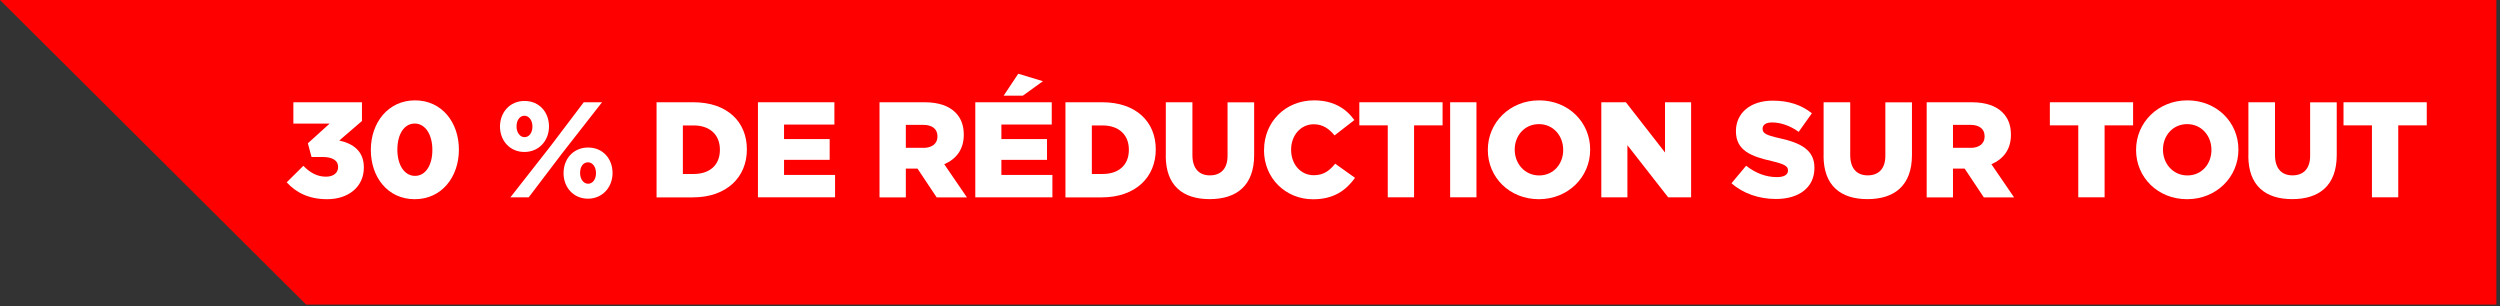
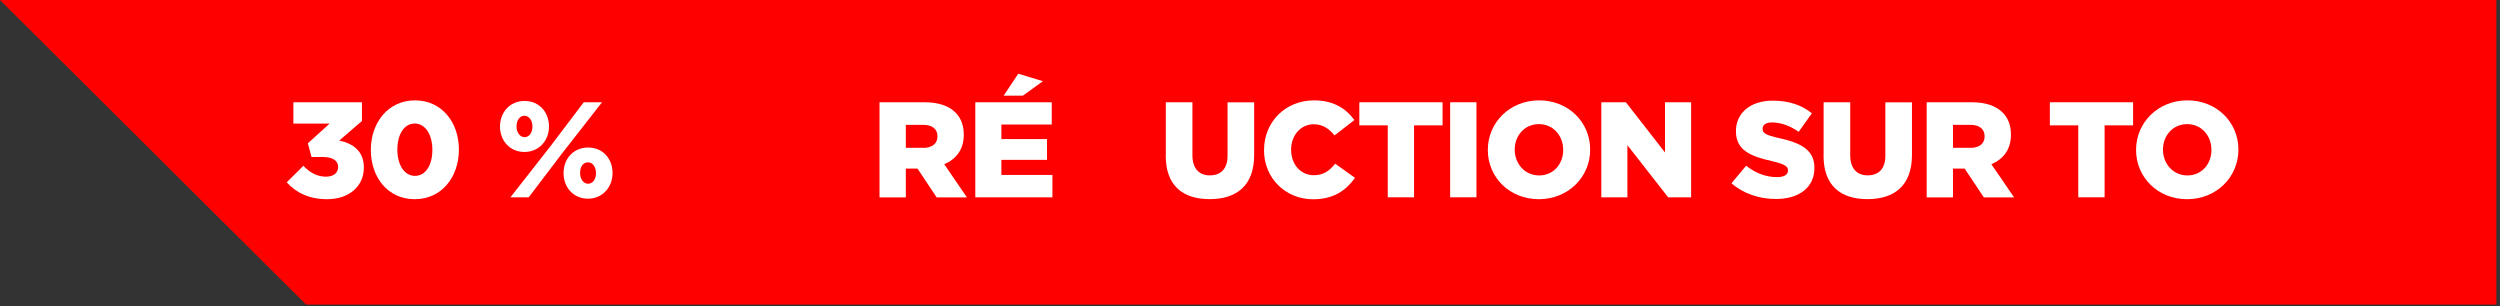
<svg xmlns="http://www.w3.org/2000/svg" style="fill-rule:evenodd;clip-rule:evenodd;stroke-linejoin:round;stroke-miterlimit:2;" xml:space="preserve" version="1.1" viewBox="0 0 343 42" height="100%" width="100%">
  <rect x="0" y="0" width="343" height="42" fill="#333333" stroke="none" />
  <g transform="matrix(1,0,0,1,-258.5,-559.21)">
    <path style="fill:rgb(255,0,0);fill-rule:nonzero;" d="M601,559.21L258.5,559.21L300.5,601L601,601L601,559.21Z" />
  </g>
  <g transform="matrix(1,0,0,1,-258.5,-559.21)">
    <path style="fill:white;fill-rule:nonzero;" d="M297.83,584.23L300.12,581.96C301.05,582.91 302.02,583.45 303.23,583.45C304.25,583.45 304.89,582.93 304.89,582.13L304.89,582.09C304.89,581.25 304.14,580.75 302.77,580.75L301.24,580.75L300.74,578.87L303.72,576.17L298.75,576.17L298.75,573.24L308.16,573.24L308.16,575.81L305.05,578.49C306.91,578.9 308.42,579.92 308.42,582.16L308.42,582.2C308.42,584.85 306.3,586.54 303.39,586.54C300.87,586.54 299.12,585.63 297.84,584.23L297.83,584.23Z" />
    <path style="fill:white;fill-rule:nonzero;" d="M309.38,579.8L309.38,579.76C309.38,576.07 311.73,572.98 315.44,572.98C319.15,572.98 321.46,576.04 321.46,579.72L321.46,579.76C321.46,583.45 319.13,586.54 315.4,586.54C311.67,586.54 309.38,583.48 309.38,579.8ZM317.82,579.8L317.82,579.76C317.82,577.67 316.85,576.16 315.4,576.16C313.95,576.16 313.02,577.63 313.02,579.72L313.02,579.76C313.02,581.85 313.99,583.34 315.44,583.34C316.89,583.34 317.82,581.87 317.82,579.8Z" />
    <path style="fill:white;fill-rule:nonzero;" d="M327.1,576.6L327.1,576.56C327.1,574.64 328.44,573.06 330.47,573.06C332.5,573.06 333.82,574.62 333.82,576.54L333.82,576.58C333.82,578.48 332.46,580.06 330.45,580.06C328.44,580.06 327.1,578.49 327.1,576.59L327.1,576.6ZM338.59,573.24L341.1,573.24L335.55,580.34L331.04,586.28L328.53,586.28L334.03,579.26L338.59,573.24ZM329.37,576.54L329.37,576.58C329.37,577.4 329.85,578.03 330.47,578.03C331.09,578.03 331.55,577.42 331.55,576.6L331.55,576.56C331.55,575.72 331.08,575.09 330.45,575.09C329.82,575.09 329.37,575.7 329.37,576.54ZM335.82,582.99L335.82,582.95C335.82,581.03 337.14,579.45 339.19,579.45C341.24,579.45 342.54,581.02 342.54,582.93L342.54,582.97C342.54,584.87 341.18,586.47 339.17,586.47C337.16,586.47 335.82,584.89 335.82,582.99ZM340.27,582.99L340.27,582.95C340.27,582.11 339.8,581.48 339.17,581.48C338.5,581.48 338.09,582.09 338.09,582.93L338.09,582.97C338.09,583.79 338.57,584.42 339.19,584.42C339.81,584.42 340.27,583.81 340.27,582.99Z" />
-     <path style="fill:white;fill-rule:nonzero;" d="M348.58,573.24L353.63,573.24C358.27,573.24 360.97,575.92 360.97,579.69L360.97,579.73C360.97,583.49 358.23,586.29 353.55,586.29L348.58,586.29L348.58,573.24ZM352.19,576.42L352.19,583.08L353.66,583.08C355.84,583.08 357.27,581.89 357.27,579.78L357.27,579.74C357.27,577.65 355.84,576.42 353.66,576.42L352.19,576.42Z" />
-     <path style="fill:white;fill-rule:nonzero;" d="M362.49,573.24L372.98,573.24L372.98,576.3L366.07,576.3L366.07,578.29L372.33,578.29L372.33,581.14L366.07,581.14L366.07,583.21L373.07,583.21L373.07,586.28L362.49,586.28L362.49,573.24Z" />
    <path style="fill:white;fill-rule:nonzero;" d="M379.16,573.24L385.33,573.24C387.32,573.24 388.7,573.76 389.58,574.64C390.34,575.4 390.73,576.39 390.73,577.68L390.73,577.72C390.73,579.73 389.67,581.05 388.05,581.74L391.16,586.29L387.01,586.29L384.38,582.34L382.78,582.34L382.78,586.29L379.17,586.29L379.17,573.25L379.16,573.24ZM385.18,579.5C386.39,579.5 387.12,578.9 387.12,577.95L387.12,577.91C387.12,576.87 386.36,576.34 385.16,576.34L382.78,576.34L382.78,579.49L385.18,579.49L385.18,579.5Z" />
    <path style="fill:white;fill-rule:nonzero;" d="M392.31,573.24L402.8,573.24L402.8,576.3L395.89,576.3L395.89,578.29L402.15,578.29L402.15,581.14L395.89,581.14L395.89,583.21L402.89,583.21L402.89,586.28L392.31,586.28L392.31,573.24ZM398.22,569.33L401.59,570.35L398.83,572.34L396.2,572.34L398.21,569.32L398.22,569.33Z" />
-     <path style="fill:white;fill-rule:nonzero;" d="M404.68,573.24L409.73,573.24C414.37,573.24 417.07,575.92 417.07,579.69L417.07,579.73C417.07,583.49 414.33,586.29 409.65,586.29L404.68,586.29L404.68,573.24ZM408.3,576.42L408.3,583.08L409.77,583.08C411.95,583.08 413.38,581.89 413.38,579.78L413.38,579.74C413.38,577.65 411.95,576.42 409.77,576.42L408.3,576.42Z" />
    <path style="fill:white;fill-rule:nonzero;" d="M418.45,580.56L418.45,573.24L422.1,573.24L422.1,580.49C422.1,582.37 423.05,583.27 424.5,583.27C425.95,583.27 426.92,582.41 426.92,580.59L426.92,573.25L430.57,573.25L430.57,580.48C430.57,584.67 428.17,586.53 424.46,586.53C420.75,586.53 418.44,584.65 418.44,580.57L418.45,580.56Z" />
    <path style="fill:white;fill-rule:nonzero;" d="M431.93,579.8L431.93,579.76C431.93,575.96 434.84,572.98 438.79,572.98C441.45,572.98 443.17,574.1 444.32,575.68L441.6,577.79C440.85,576.88 440,576.26 438.75,576.26C436.92,576.26 435.64,577.82 435.64,579.73L435.64,579.77C435.64,581.73 436.93,583.25 438.75,583.25C440.11,583.25 440.91,582.62 441.69,581.67L444.41,583.61C443.18,585.31 441.52,586.55 438.65,586.55C434.92,586.55 431.92,583.7 431.92,579.81L431.93,579.8Z" />
    <path style="fill:white;fill-rule:nonzero;" d="M448.9,576.41L445,576.41L445,573.24L456.42,573.24L456.42,576.41L452.51,576.41L452.51,586.28L448.9,586.28L448.9,576.41Z" />
    <rect style="fill:white;fill-rule:nonzero;" height="13.04" width="3.61" y="573.24" x="457.46" />
    <path style="fill:white;fill-rule:nonzero;" d="M462.63,579.8L462.63,579.76C462.63,576.02 465.65,572.98 469.67,572.98C473.69,572.98 476.67,575.98 476.67,579.72L476.67,579.76C476.67,583.5 473.65,586.54 469.63,586.54C465.61,586.54 462.63,583.54 462.63,579.8ZM472.97,579.8L472.97,579.76C472.97,577.86 471.63,576.24 469.64,576.24C467.65,576.24 466.32,577.84 466.32,579.72L466.32,579.76C466.32,581.64 467.68,583.28 469.67,583.28C471.66,583.28 472.97,581.68 472.97,579.8Z" />
    <path style="fill:white;fill-rule:nonzero;" d="M478.2,573.24L481.57,573.24L486.94,580.13L486.94,573.24L490.52,573.24L490.52,586.28L487.37,586.28L481.78,579.13L481.78,586.28L478.2,586.28L478.2,573.24Z" />
    <path style="fill:white;fill-rule:nonzero;" d="M496.06,584.35L498.07,581.95C499.37,582.97 500.79,583.51 502.3,583.51C503.29,583.51 503.81,583.17 503.81,582.62L503.81,582.58C503.81,582.02 503.38,581.74 501.59,581.31C498.81,580.68 496.67,579.89 496.67,577.23L496.67,577.19C496.67,574.77 498.59,573.02 501.72,573.02C503.94,573.02 505.67,573.62 507.09,574.75L505.28,577.3C504.09,576.44 502.78,576.01 501.63,576.01C500.75,576.01 500.33,576.36 500.33,576.85L500.33,576.89C500.33,577.49 500.78,577.75 502.6,578.16C505.58,578.81 507.44,579.78 507.44,582.22L507.44,582.26C507.44,584.92 505.34,586.51 502.17,586.51C499.86,586.51 497.68,585.78 496.06,584.35Z" />
    <path style="fill:white;fill-rule:nonzero;" d="M508.7,580.56L508.7,573.24L512.35,573.24L512.35,580.49C512.35,582.37 513.3,583.27 514.75,583.27C516.2,583.27 517.17,582.41 517.17,580.59L517.17,573.25L520.82,573.25L520.82,580.48C520.82,584.67 518.42,586.53 514.71,586.53C511,586.53 508.69,584.65 508.69,580.57L508.7,580.56Z" />
    <path style="fill:white;fill-rule:nonzero;" d="M522.83,573.24L529,573.24C530.99,573.24 532.37,573.76 533.25,574.64C534.01,575.4 534.4,576.39 534.4,577.68L534.4,577.72C534.4,579.73 533.34,581.05 531.72,581.74L534.83,586.29L530.68,586.29L528.05,582.34L526.45,582.34L526.45,586.29L522.84,586.29L522.84,573.25L522.83,573.24ZM528.85,579.5C530.06,579.5 530.79,578.9 530.79,577.95L530.79,577.91C530.79,576.87 530.03,576.34 528.83,576.34L526.45,576.34L526.45,579.49L528.85,579.49L528.85,579.5Z" />
    <path style="fill:white;fill-rule:nonzero;" d="M543.64,576.41L539.74,576.41L539.74,573.24L551.16,573.24L551.16,576.41L547.25,576.41L547.25,586.28L543.64,586.28L543.64,576.41Z" />
    <path style="fill:white;fill-rule:nonzero;" d="M551.57,579.8L551.57,579.76C551.57,576.02 554.59,572.98 558.61,572.98C562.63,572.98 565.61,575.98 565.61,579.72L565.61,579.76C565.61,583.5 562.59,586.54 558.57,586.54C554.55,586.54 551.57,583.54 551.57,579.8ZM561.91,579.8L561.91,579.76C561.91,577.86 560.57,576.24 558.58,576.24C556.59,576.24 555.26,577.84 555.26,579.72L555.26,579.76C555.26,581.64 556.62,583.28 558.61,583.28C560.6,583.28 561.91,581.68 561.91,579.8Z" />
-     <path style="fill:white;fill-rule:nonzero;" d="M566.98,580.56L566.98,573.24L570.63,573.24L570.63,580.49C570.63,582.37 571.58,583.27 573.03,583.27C574.48,583.27 575.45,582.41 575.45,580.59L575.45,573.25L579.1,573.25L579.1,580.48C579.1,584.67 576.7,586.53 572.99,586.53C569.28,586.53 566.97,584.65 566.97,580.57L566.98,580.56Z" />
-     <path style="fill:white;fill-rule:nonzero;" d="M583.93,576.41L580.03,576.41L580.03,573.24L591.45,573.24L591.45,576.41L587.54,576.41L587.54,586.28L583.93,586.28L583.93,576.41Z" />
  </g>
</svg>